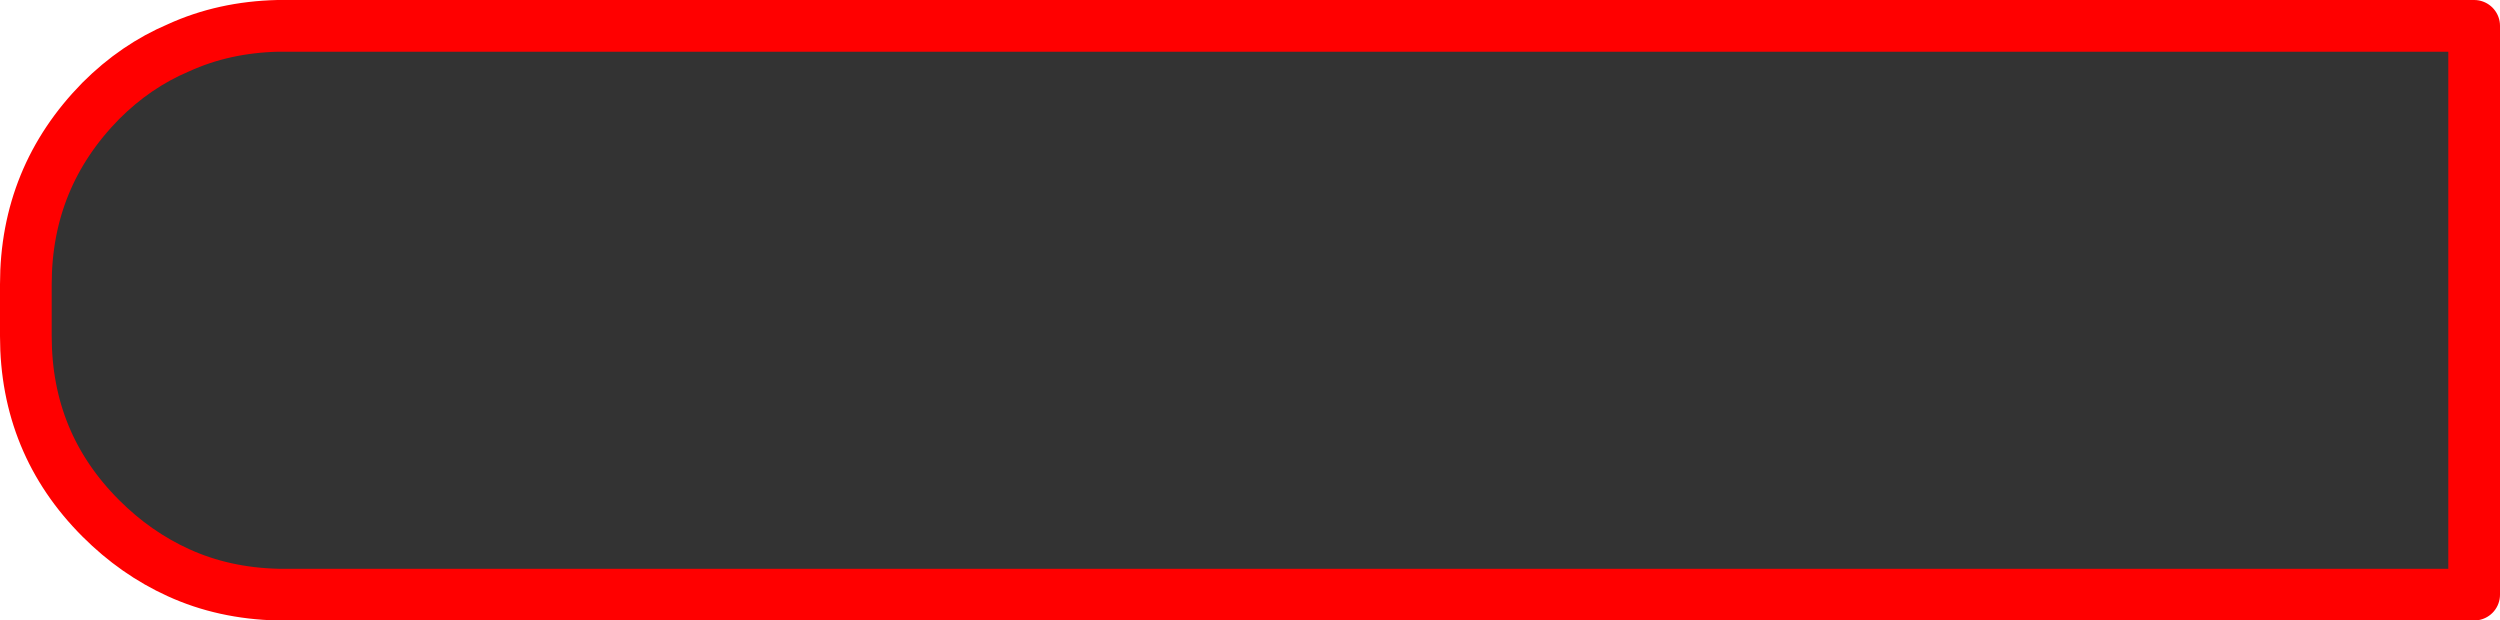
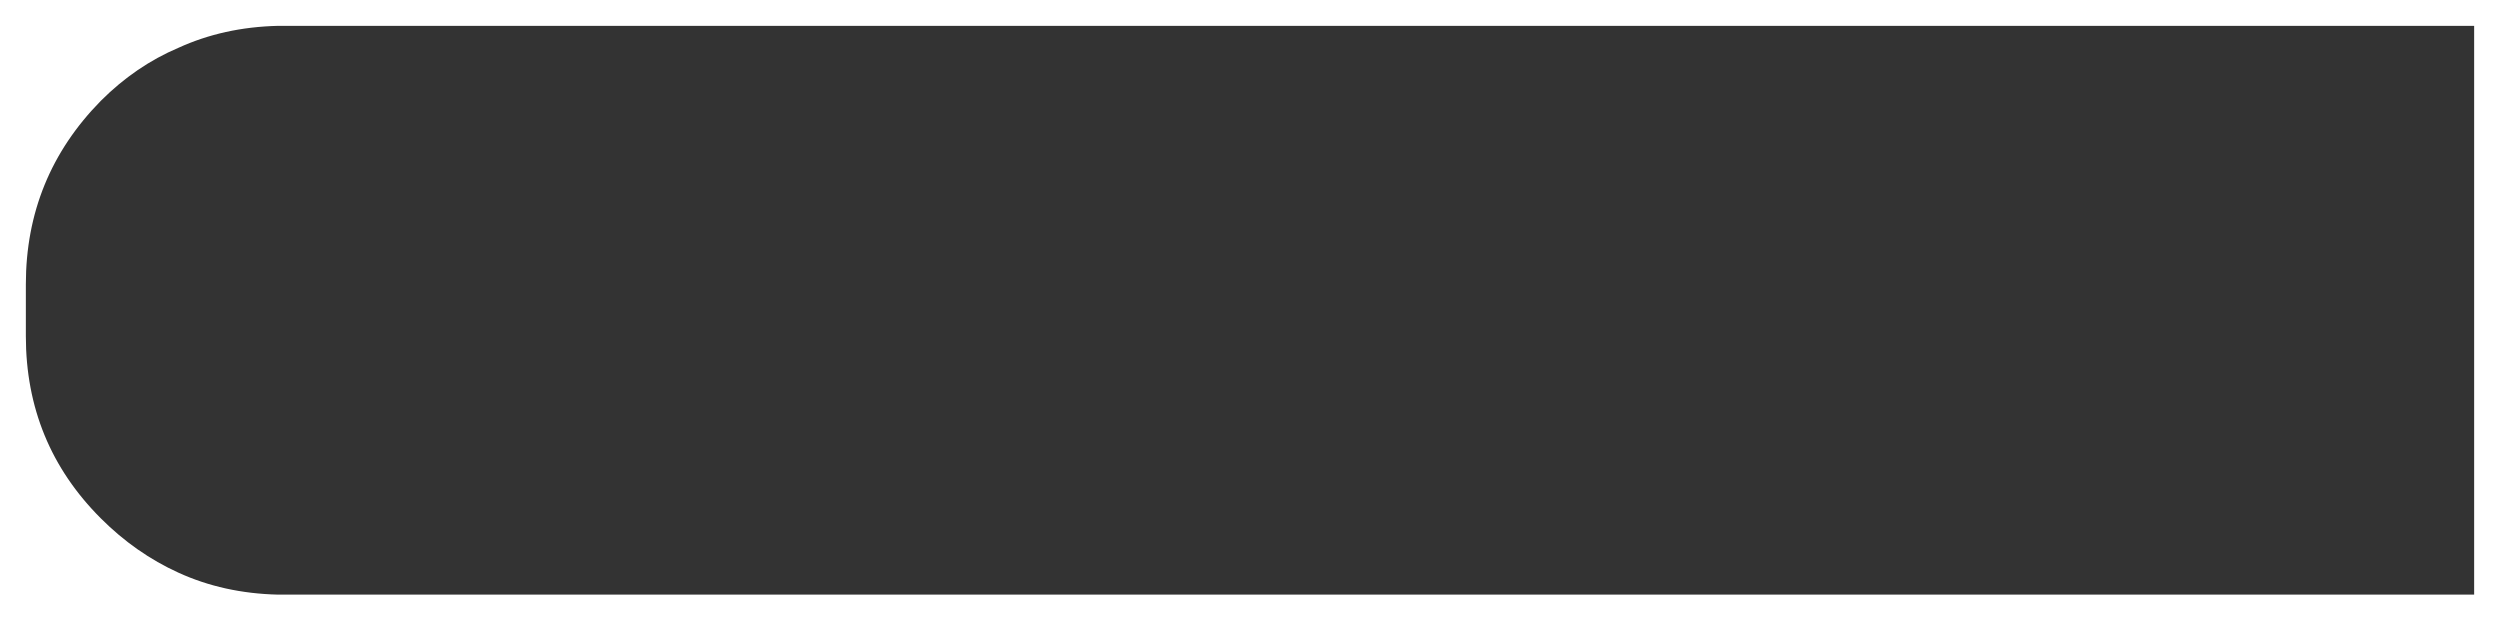
<svg xmlns="http://www.w3.org/2000/svg" height="24.0px" width="96.7px">
  <g transform="matrix(1.0, 0.0, 0.0, 1.0, 48.35, 12.0)">
    <path d="M-44.45 -8.1 Q-43.1 -9.45 -41.45 -10.15 -39.7 -10.95 -37.6 -11.0 L47.35 -11.0 47.35 11.0 -37.6 11.0 Q-39.7 10.95 -41.45 10.15 -43.1 9.4 -44.45 8.05 -47.35 5.15 -47.35 1.0 L-47.35 -1.0 Q-47.35 -5.15 -44.45 -8.1" fill="#333333" fill-rule="evenodd" stroke="none" />
-     <path d="M-44.45 -8.1 Q-47.35 -5.15 -47.35 -1.0 L-47.35 1.0 Q-47.35 5.15 -44.45 8.05 -43.1 9.4 -41.45 10.15 -39.7 10.95 -37.6 11.0 L47.35 11.0 47.35 -11.0 -37.6 -11.0 Q-39.7 -10.95 -41.45 -10.15 -43.1 -9.45 -44.45 -8.1 Z" fill="none" stroke="#ff0000" stroke-linecap="round" stroke-linejoin="round" stroke-width="2.0" />
  </g>
</svg>